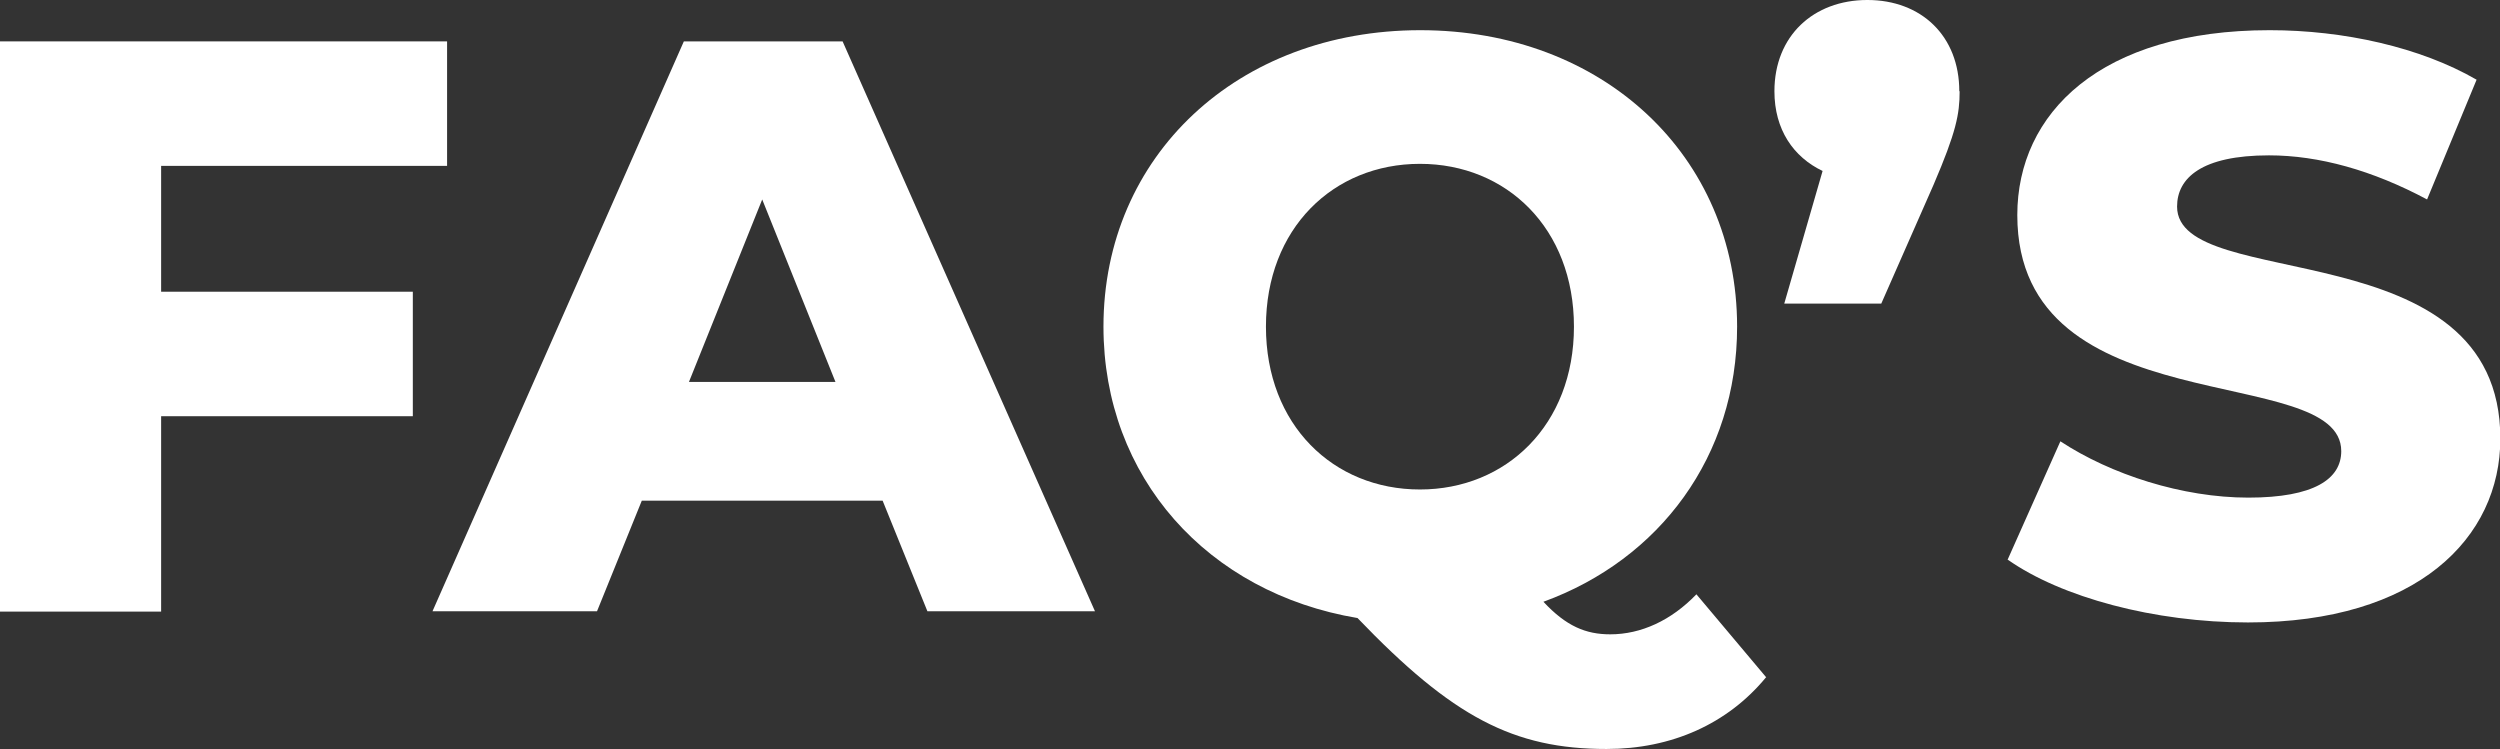
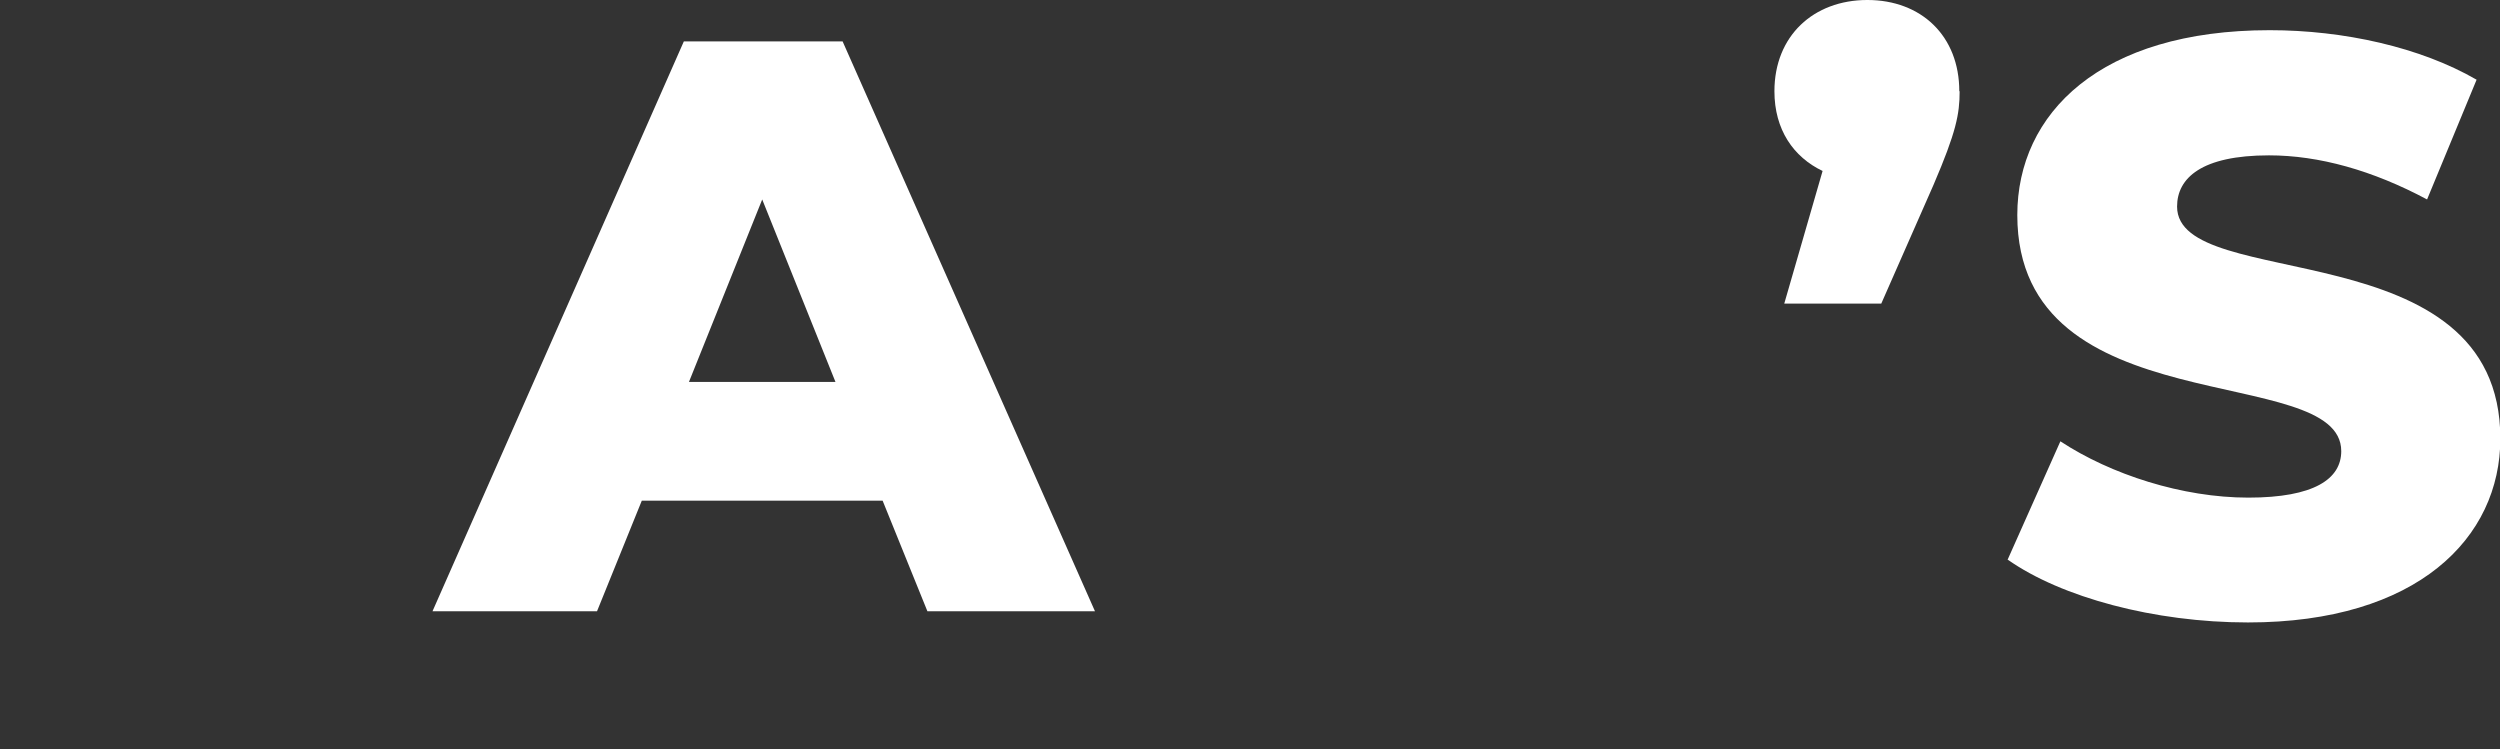
<svg xmlns="http://www.w3.org/2000/svg" id="Txt_Faqs" data-name="Txt Faqs" viewBox="0 0 73.7 22.08">
  <rect x="0" y="0" width="73.7" height="22.08" fill="#333333" stroke="none" />
-   <path d="m4.75,4.9v3.7h7.42v3.67h-7.42v5.76H0V1.22h13.18v3.67H4.75Z" style="fill: #fff;" />
  <path d="m26.02,14.76h-7.1l-1.32,3.26h-4.85L20.16,1.22h4.68l7.44,16.8h-4.94l-1.32-3.26Zm-1.39-3.5l-2.16-5.38-2.16,5.38h4.32Z" style="fill: #fff;" />
-   <path d="m52.06,19.97c-1.13,1.37-2.78,2.11-4.7,2.11-2.74,0-4.54-.94-7.34-3.86-4.42-.74-7.49-4.15-7.49-8.59,0-5.04,3.96-8.74,9.34-8.74s9.34,3.7,9.34,8.74c0,3.82-2.28,6.86-5.71,8.11.67.72,1.25.96,1.97.96.91,0,1.8-.41,2.54-1.18l2.06,2.45Zm-10.2-5.54c2.54,0,4.54-1.9,4.54-4.8s-1.99-4.8-4.54-4.8-4.54,1.9-4.54,4.8,1.99,4.8,4.54,4.8Z" style="fill: #fff;" />
  <path d="m57.77,2.69c0,.67-.1,1.2-.77,2.76l-1.54,3.5h-2.86l1.13-3.91c-.86-.41-1.42-1.22-1.42-2.35,0-1.63,1.15-2.69,2.74-2.69s2.71,1.06,2.71,2.69Z" style="fill: #fff;" />
  <path d="m59.18,16.51l1.56-3.5c1.49.98,3.6,1.66,5.54,1.66s2.74-.55,2.74-1.37c0-2.66-9.55-.72-9.55-6.96,0-3,2.45-5.45,7.44-5.45,2.18,0,4.44.5,6.1,1.46l-1.46,3.53c-1.61-.86-3.19-1.3-4.66-1.3-1.99,0-2.71.67-2.71,1.51,0,2.57,9.53.65,9.53,6.84,0,2.93-2.45,5.42-7.44,5.42-2.76,0-5.5-.74-7.08-1.85Z" style="fill: #fff;" />
</svg>